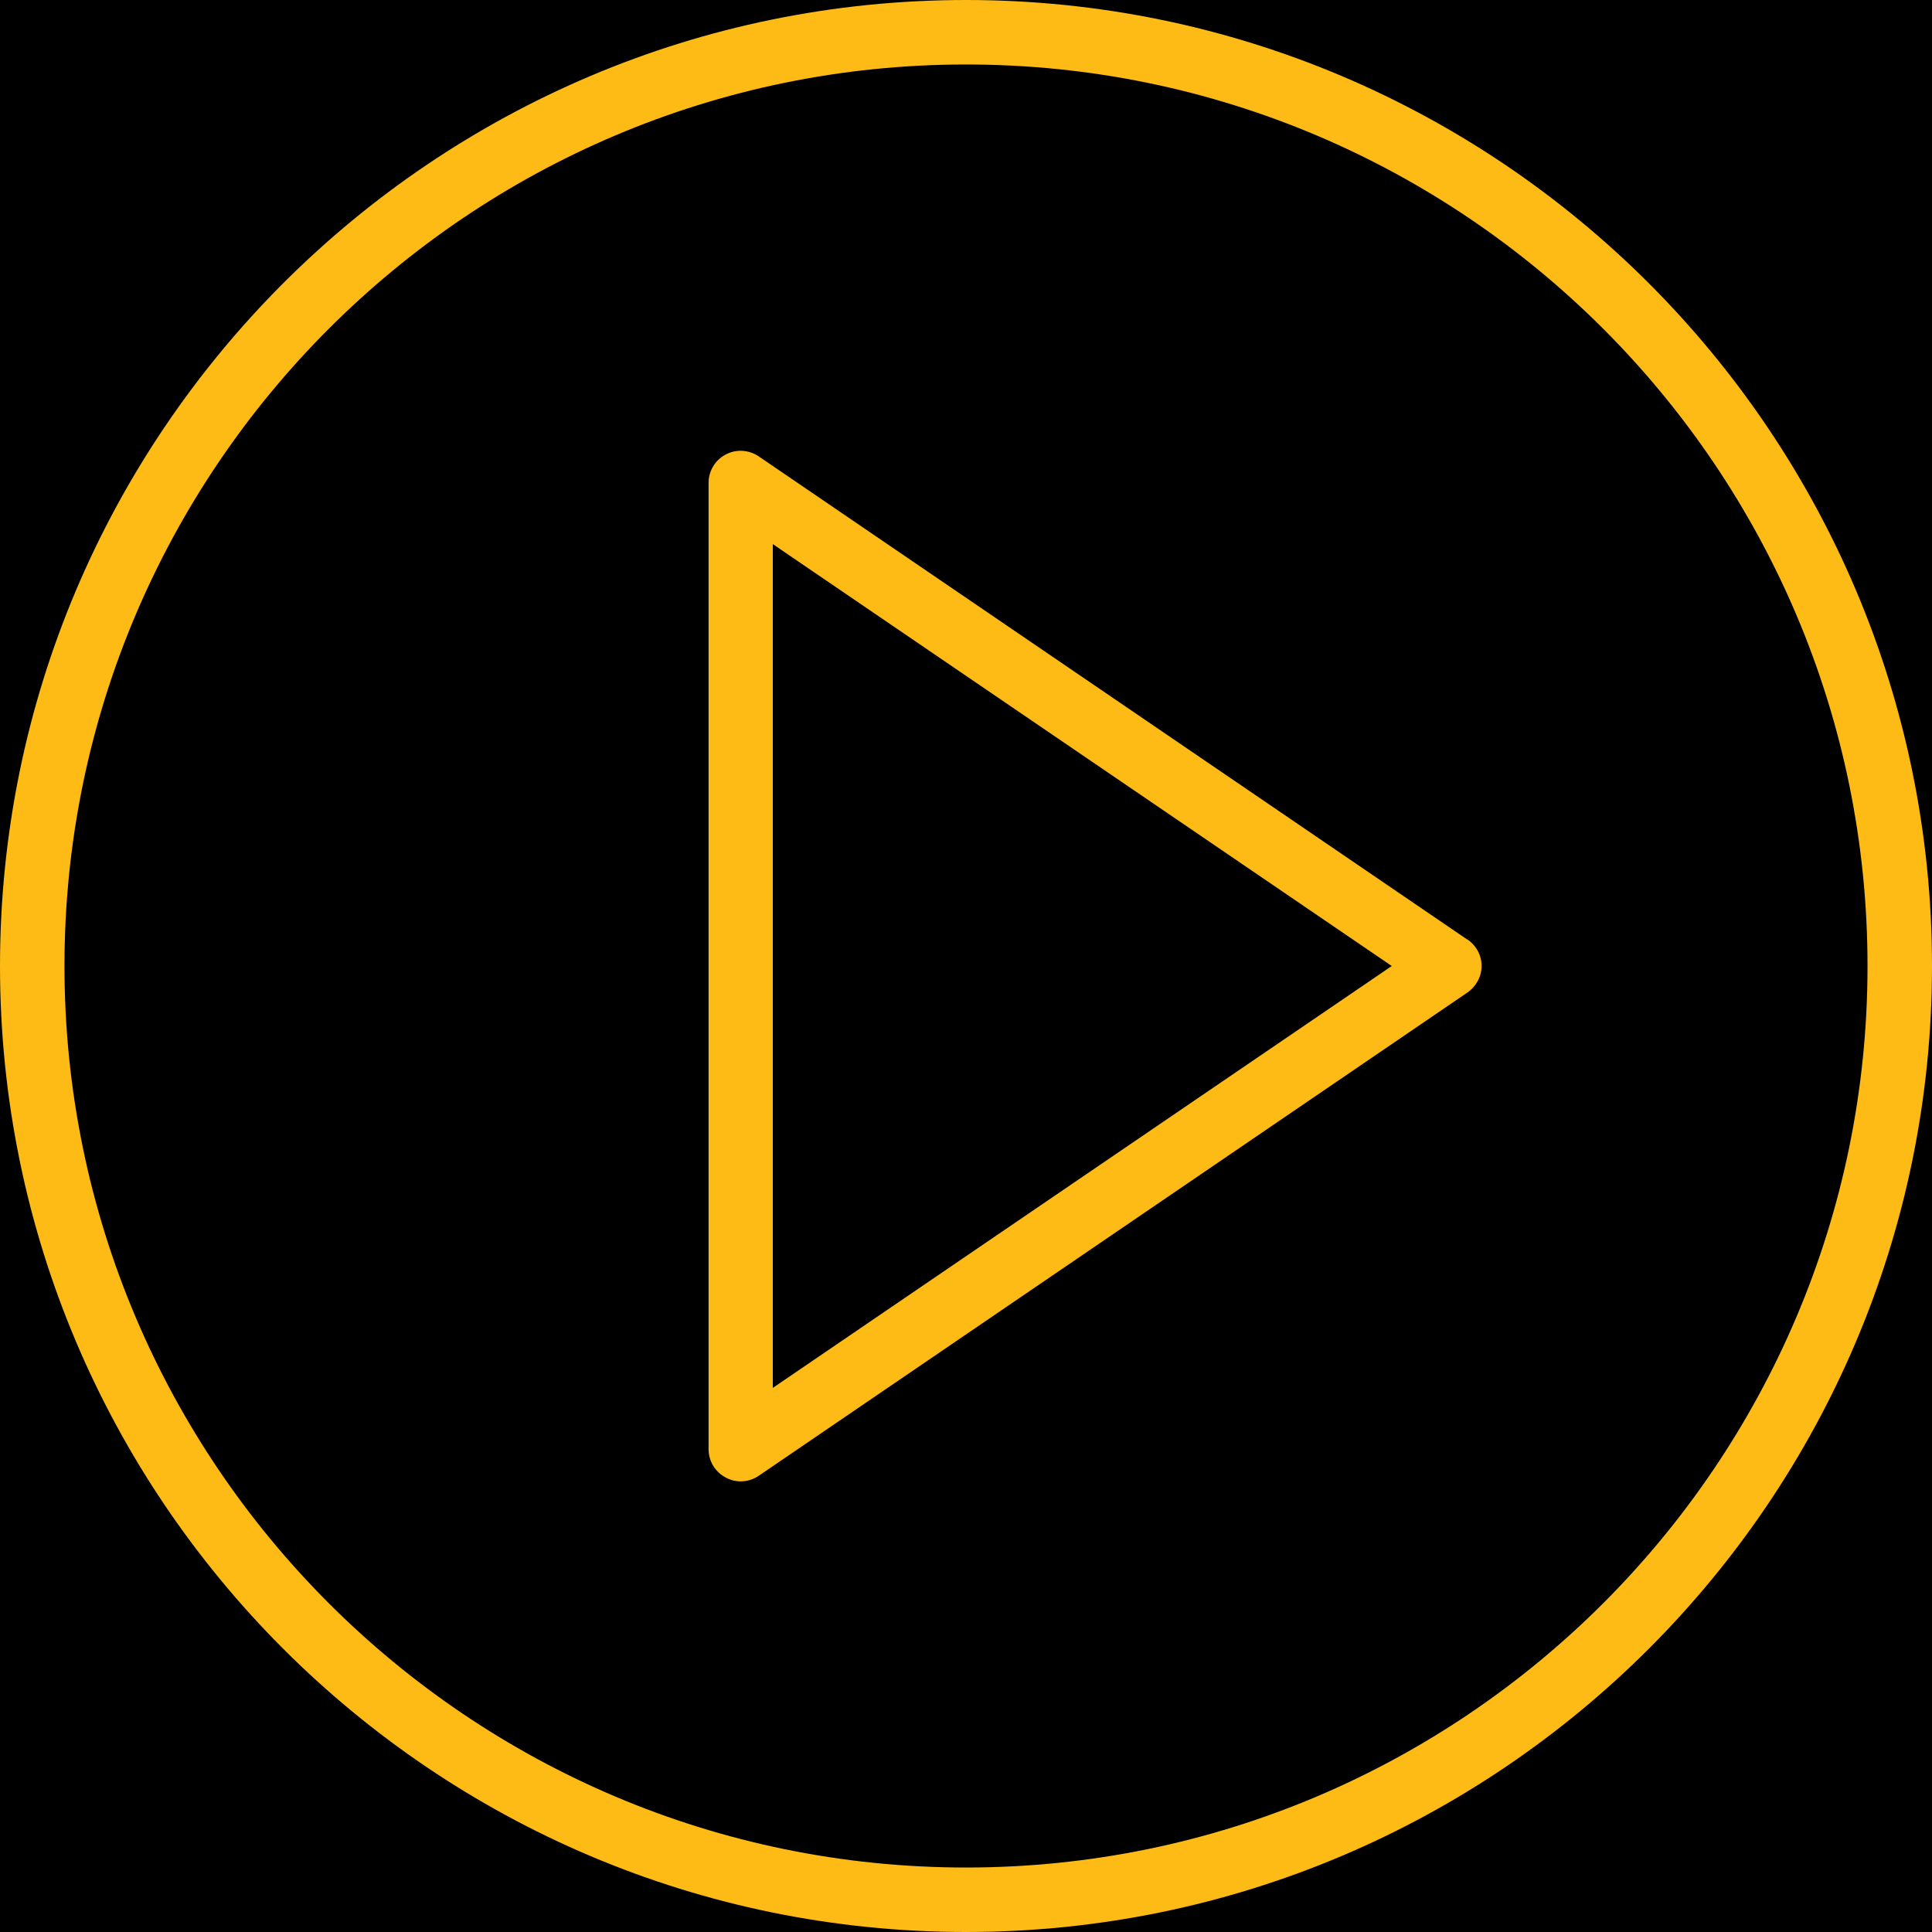
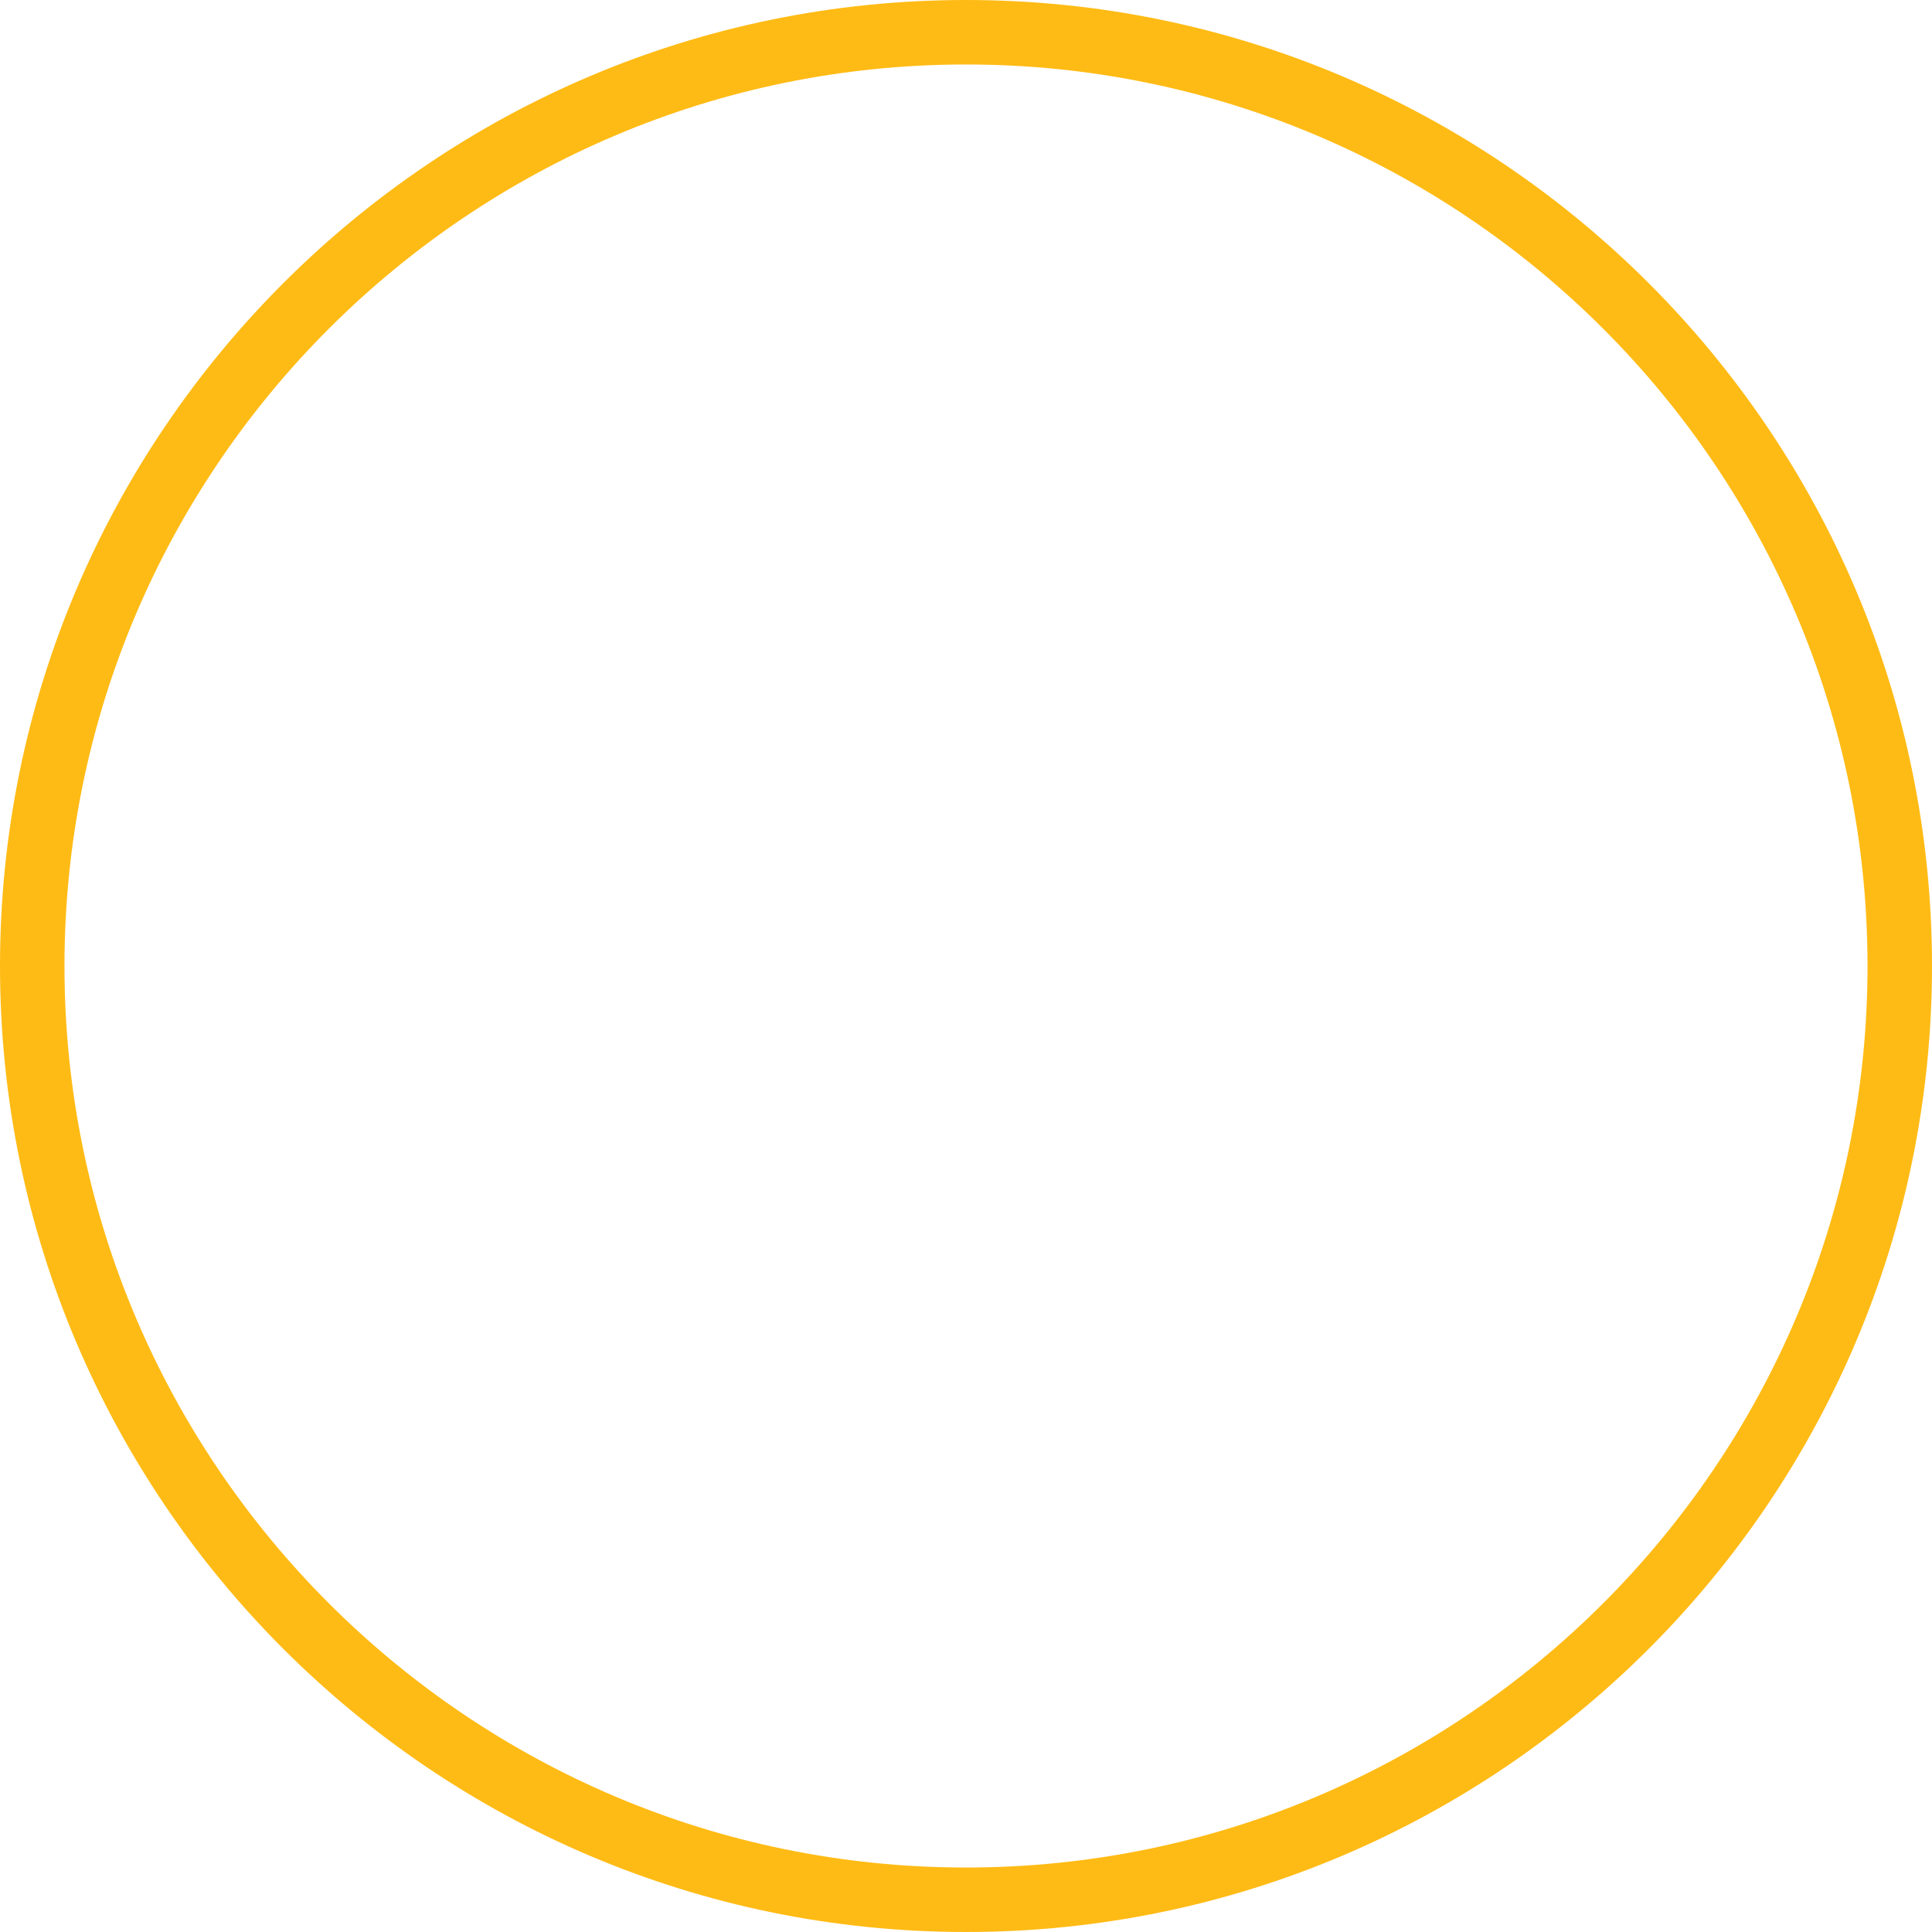
<svg xmlns="http://www.w3.org/2000/svg" id="Layer_1" viewBox="0 0 80 80">
  <defs>
    <style>.cls-1{fill:#ffbb15;}</style>
  </defs>
-   <rect width="80" height="80" />
  <g>
-     <path class="cls-1" d="M60.75,38.9L31.42,18.9c-.41-.28-.94-.31-1.37-.08-.44,.23-.71,.68-.71,1.18V60c0,.5,.27,.95,.71,1.18,.2,.11,.41,.16,.62,.16,.27,0,.53-.08,.76-.24l29.33-20c.36-.25,.59-.66,.59-1.1s-.22-.85-.59-1.1h0Zm-28.75,18.57V22.53l25.63,17.47-25.63,17.47Zm0,0" />
    <path class="cls-1" d="M40,0C17.94,0,0,17.94,0,40s17.94,40,40,40,40-17.94,40-40S62.06,0,40,0h0Zm0,77.33C19.41,77.33,2.67,60.59,2.67,40S19.41,2.67,40,2.67s37.33,16.74,37.33,37.33-16.74,37.33-37.33,37.33h0Zm0,0" />
  </g>
</svg>